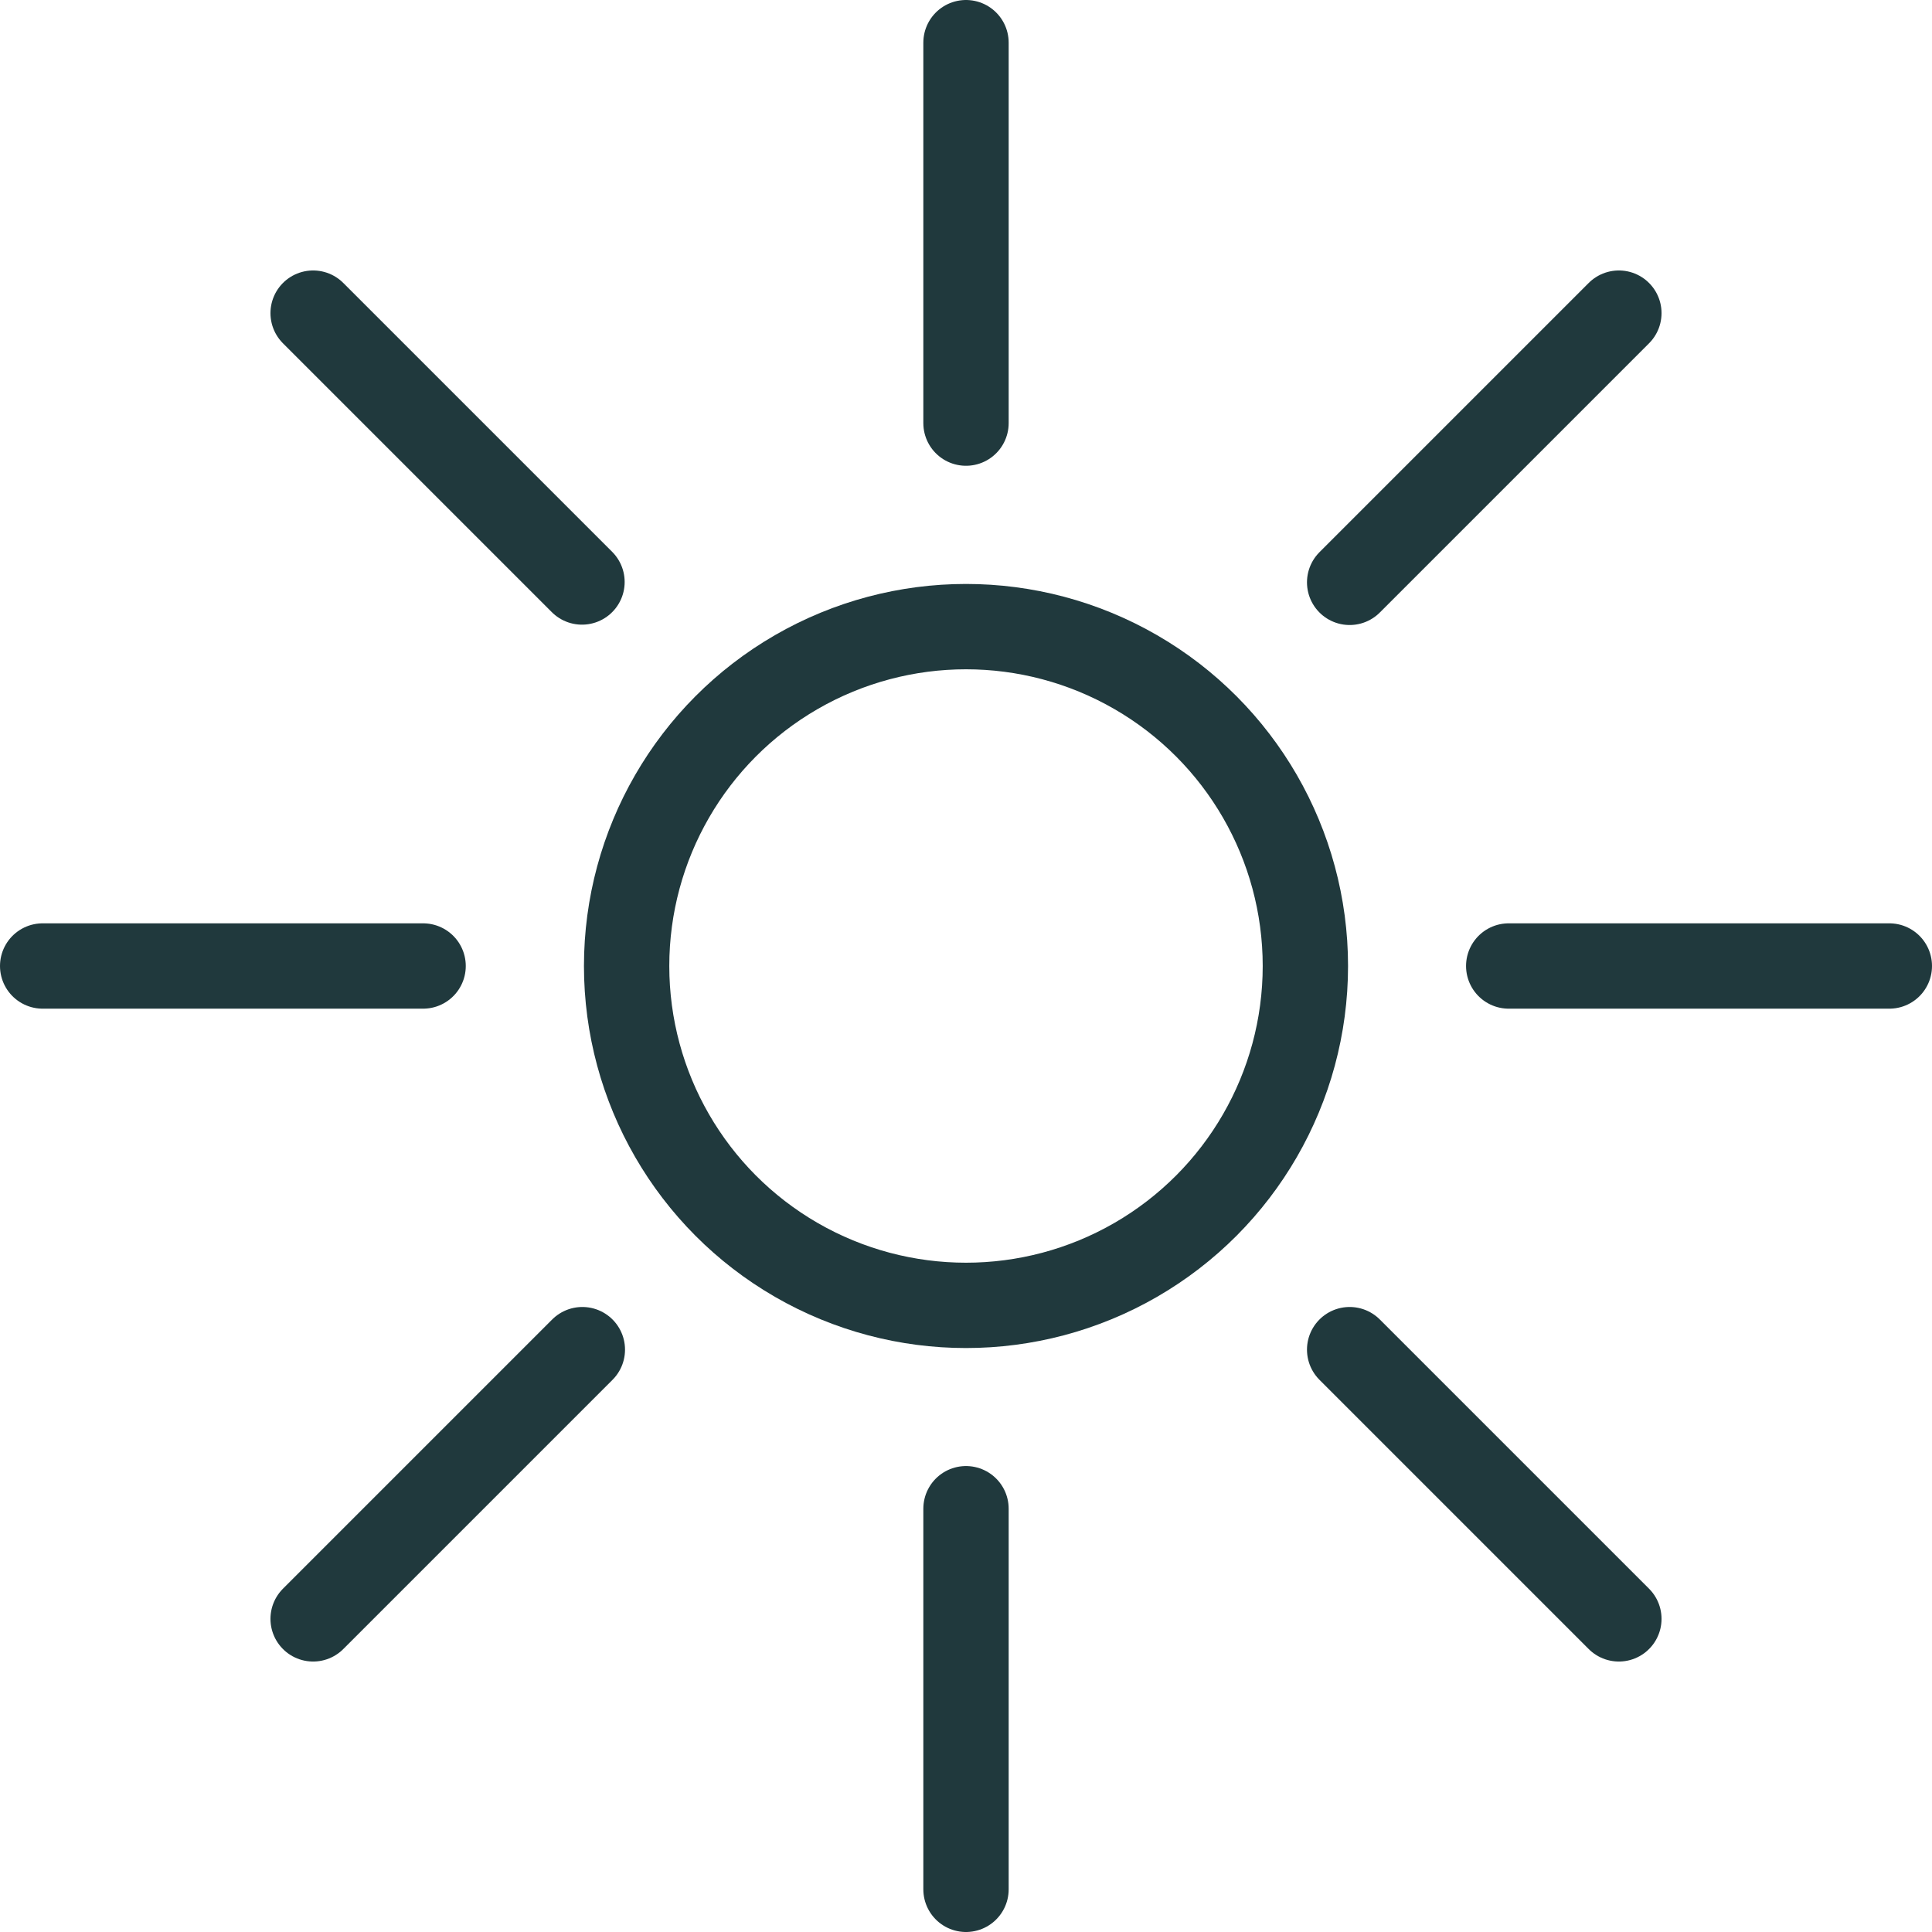
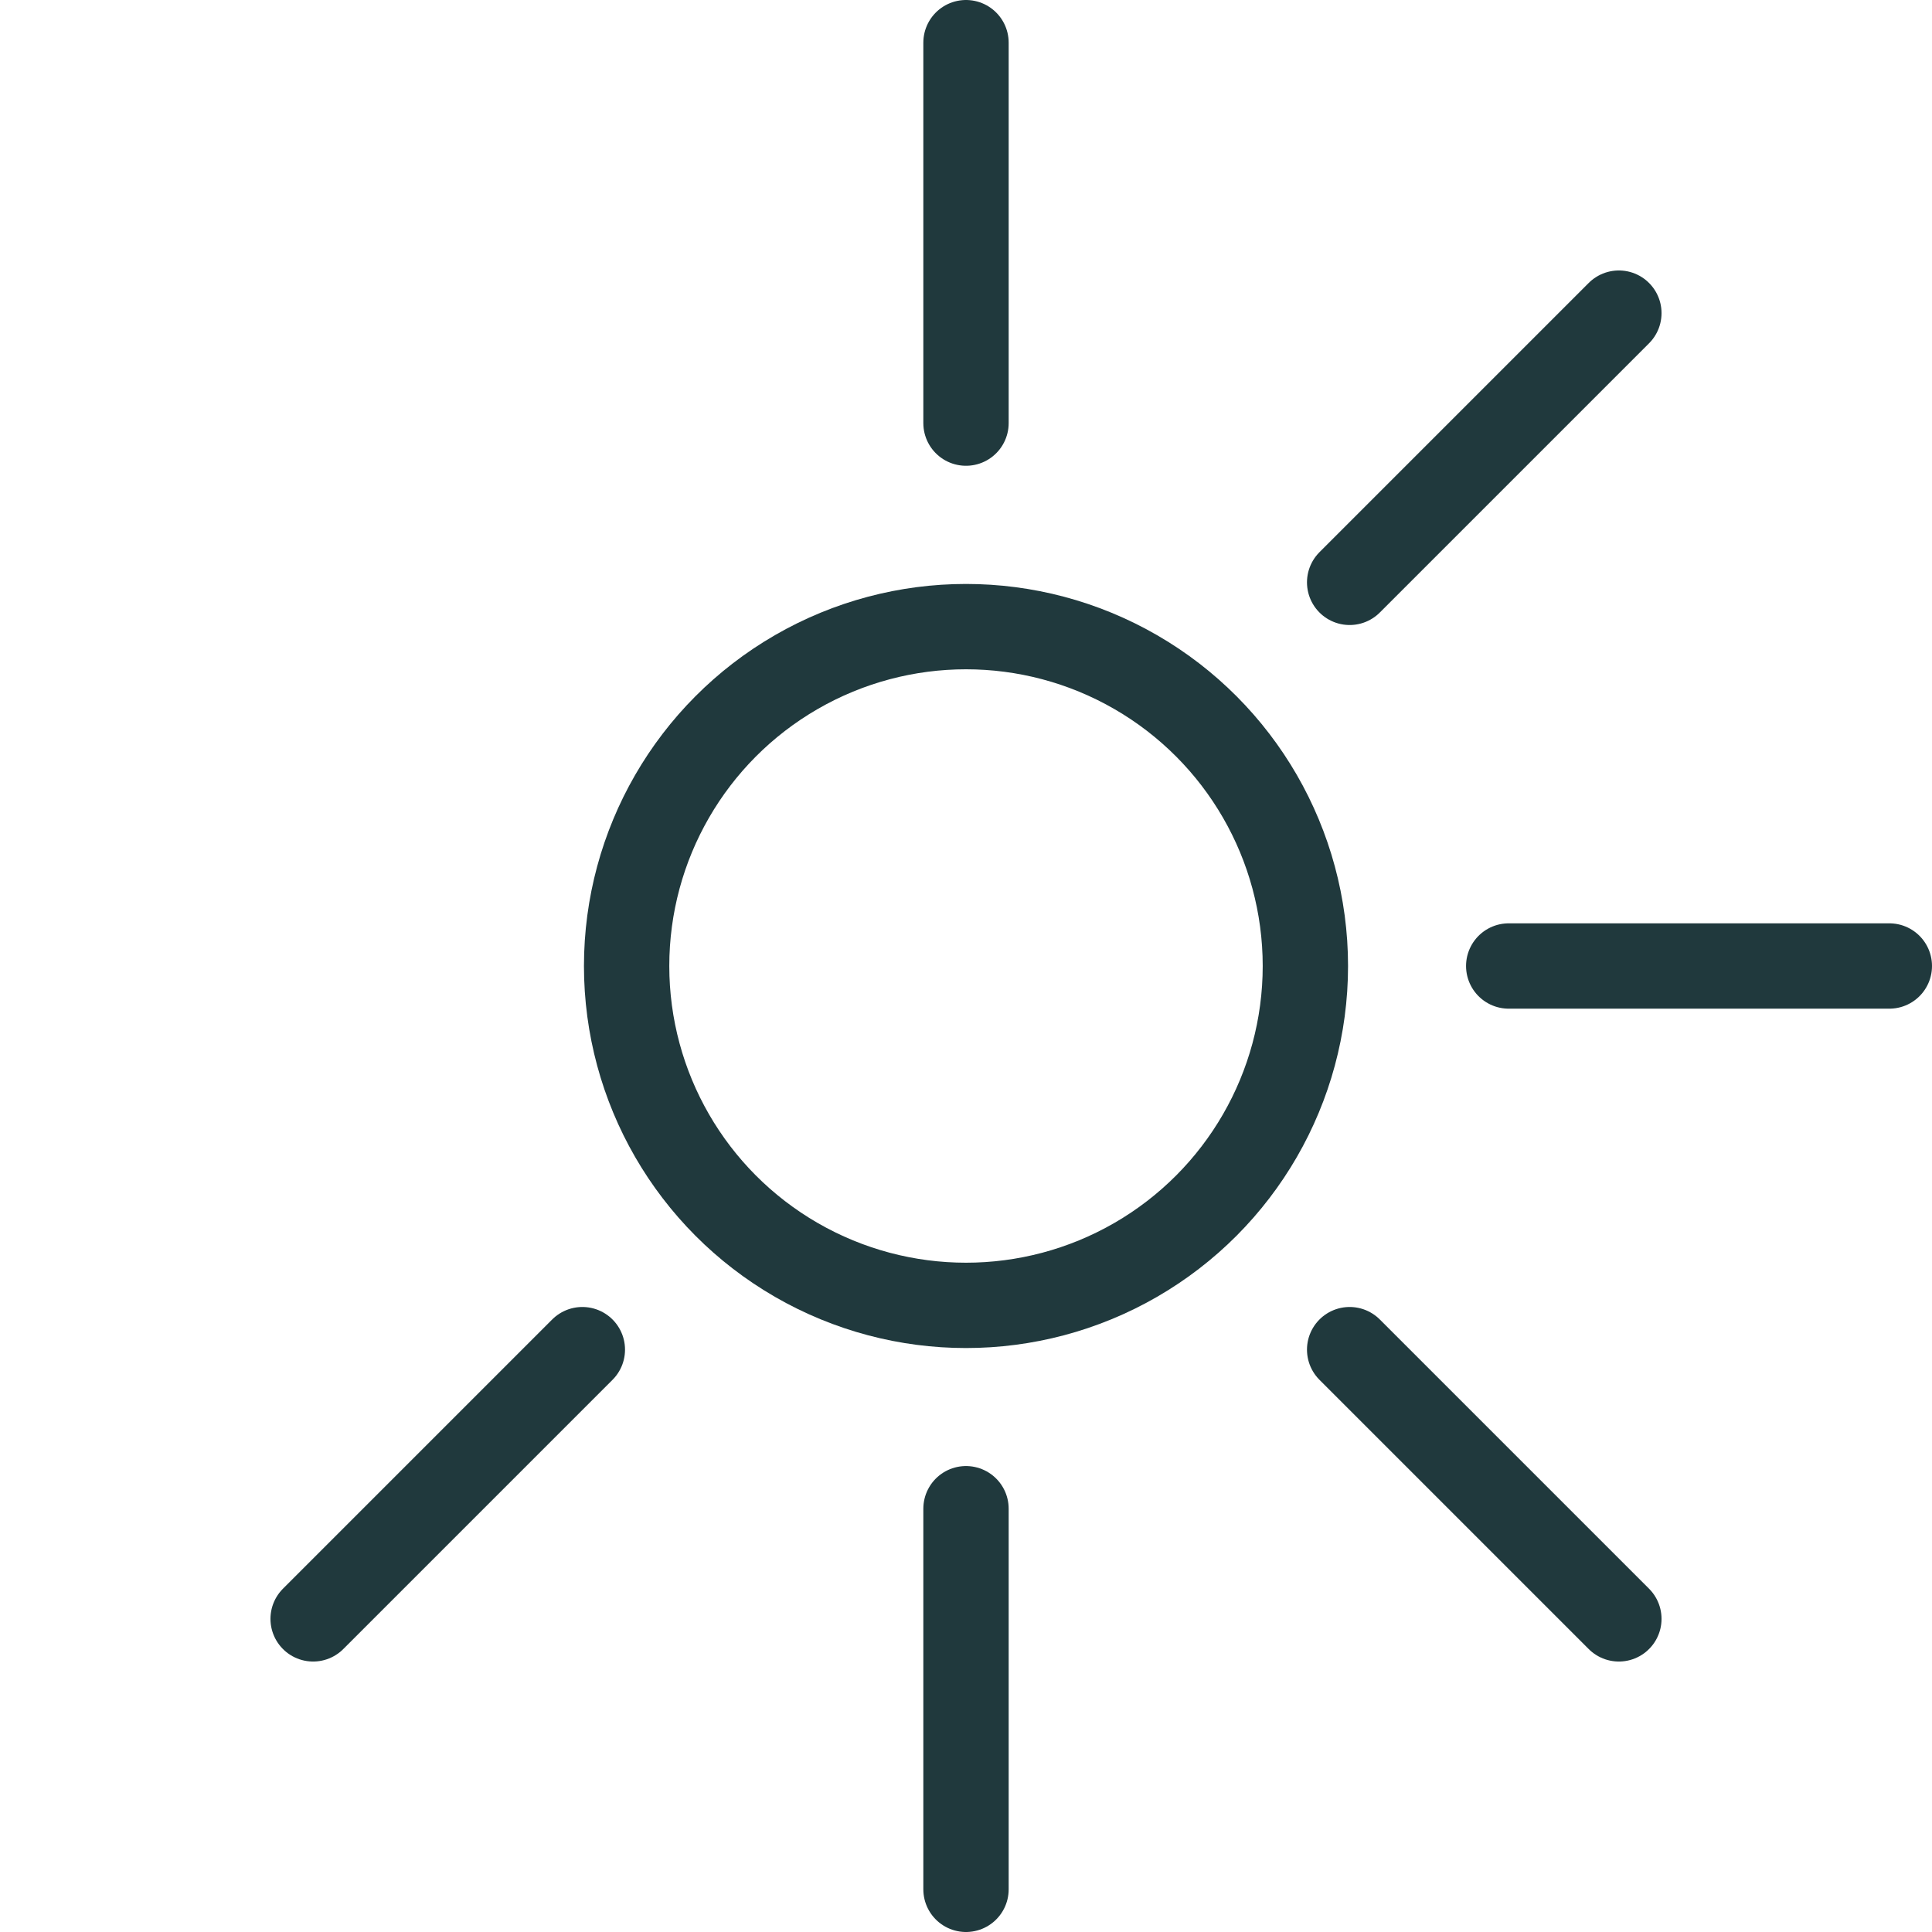
<svg xmlns="http://www.w3.org/2000/svg" viewBox="0 0 108.22 108.22">
  <defs>
    <style>.cls-1{fill:none;stroke:#20393d;stroke-linecap:round;stroke-miterlimit:10;stroke-width:4.78px;}</style>
  </defs>
  <g id="Layer_2" data-name="Layer 2">
    <g id="Vector">
      <circle class="cls-1" cx="54.11" cy="54.11" r="19.01" />
      <line class="cls-1" x1="54.11" y1="23.7" x2="54.11" y2="2.39" />
      <line class="cls-1" x1="90.68" y1="17.54" x2="75.6" y2="32.62" />
      <line class="cls-1" x1="105.83" y1="54.11" x2="84.51" y2="54.11" />
      <line class="cls-1" x1="90.68" y1="90.68" x2="75.6" y2="75.6" />
      <line class="cls-1" x1="54.11" y1="105.83" x2="54.11" y2="84.51" />
      <line class="cls-1" x1="32.62" y1="75.6" x2="17.54" y2="90.68" />
-       <line class="cls-1" x1="23.7" y1="54.11" x2="2.39" y2="54.11" />
-       <line class="cls-1" x1="32.6" y1="32.6" x2="17.54" y2="17.54" />
    </g>
  </g>
</svg>